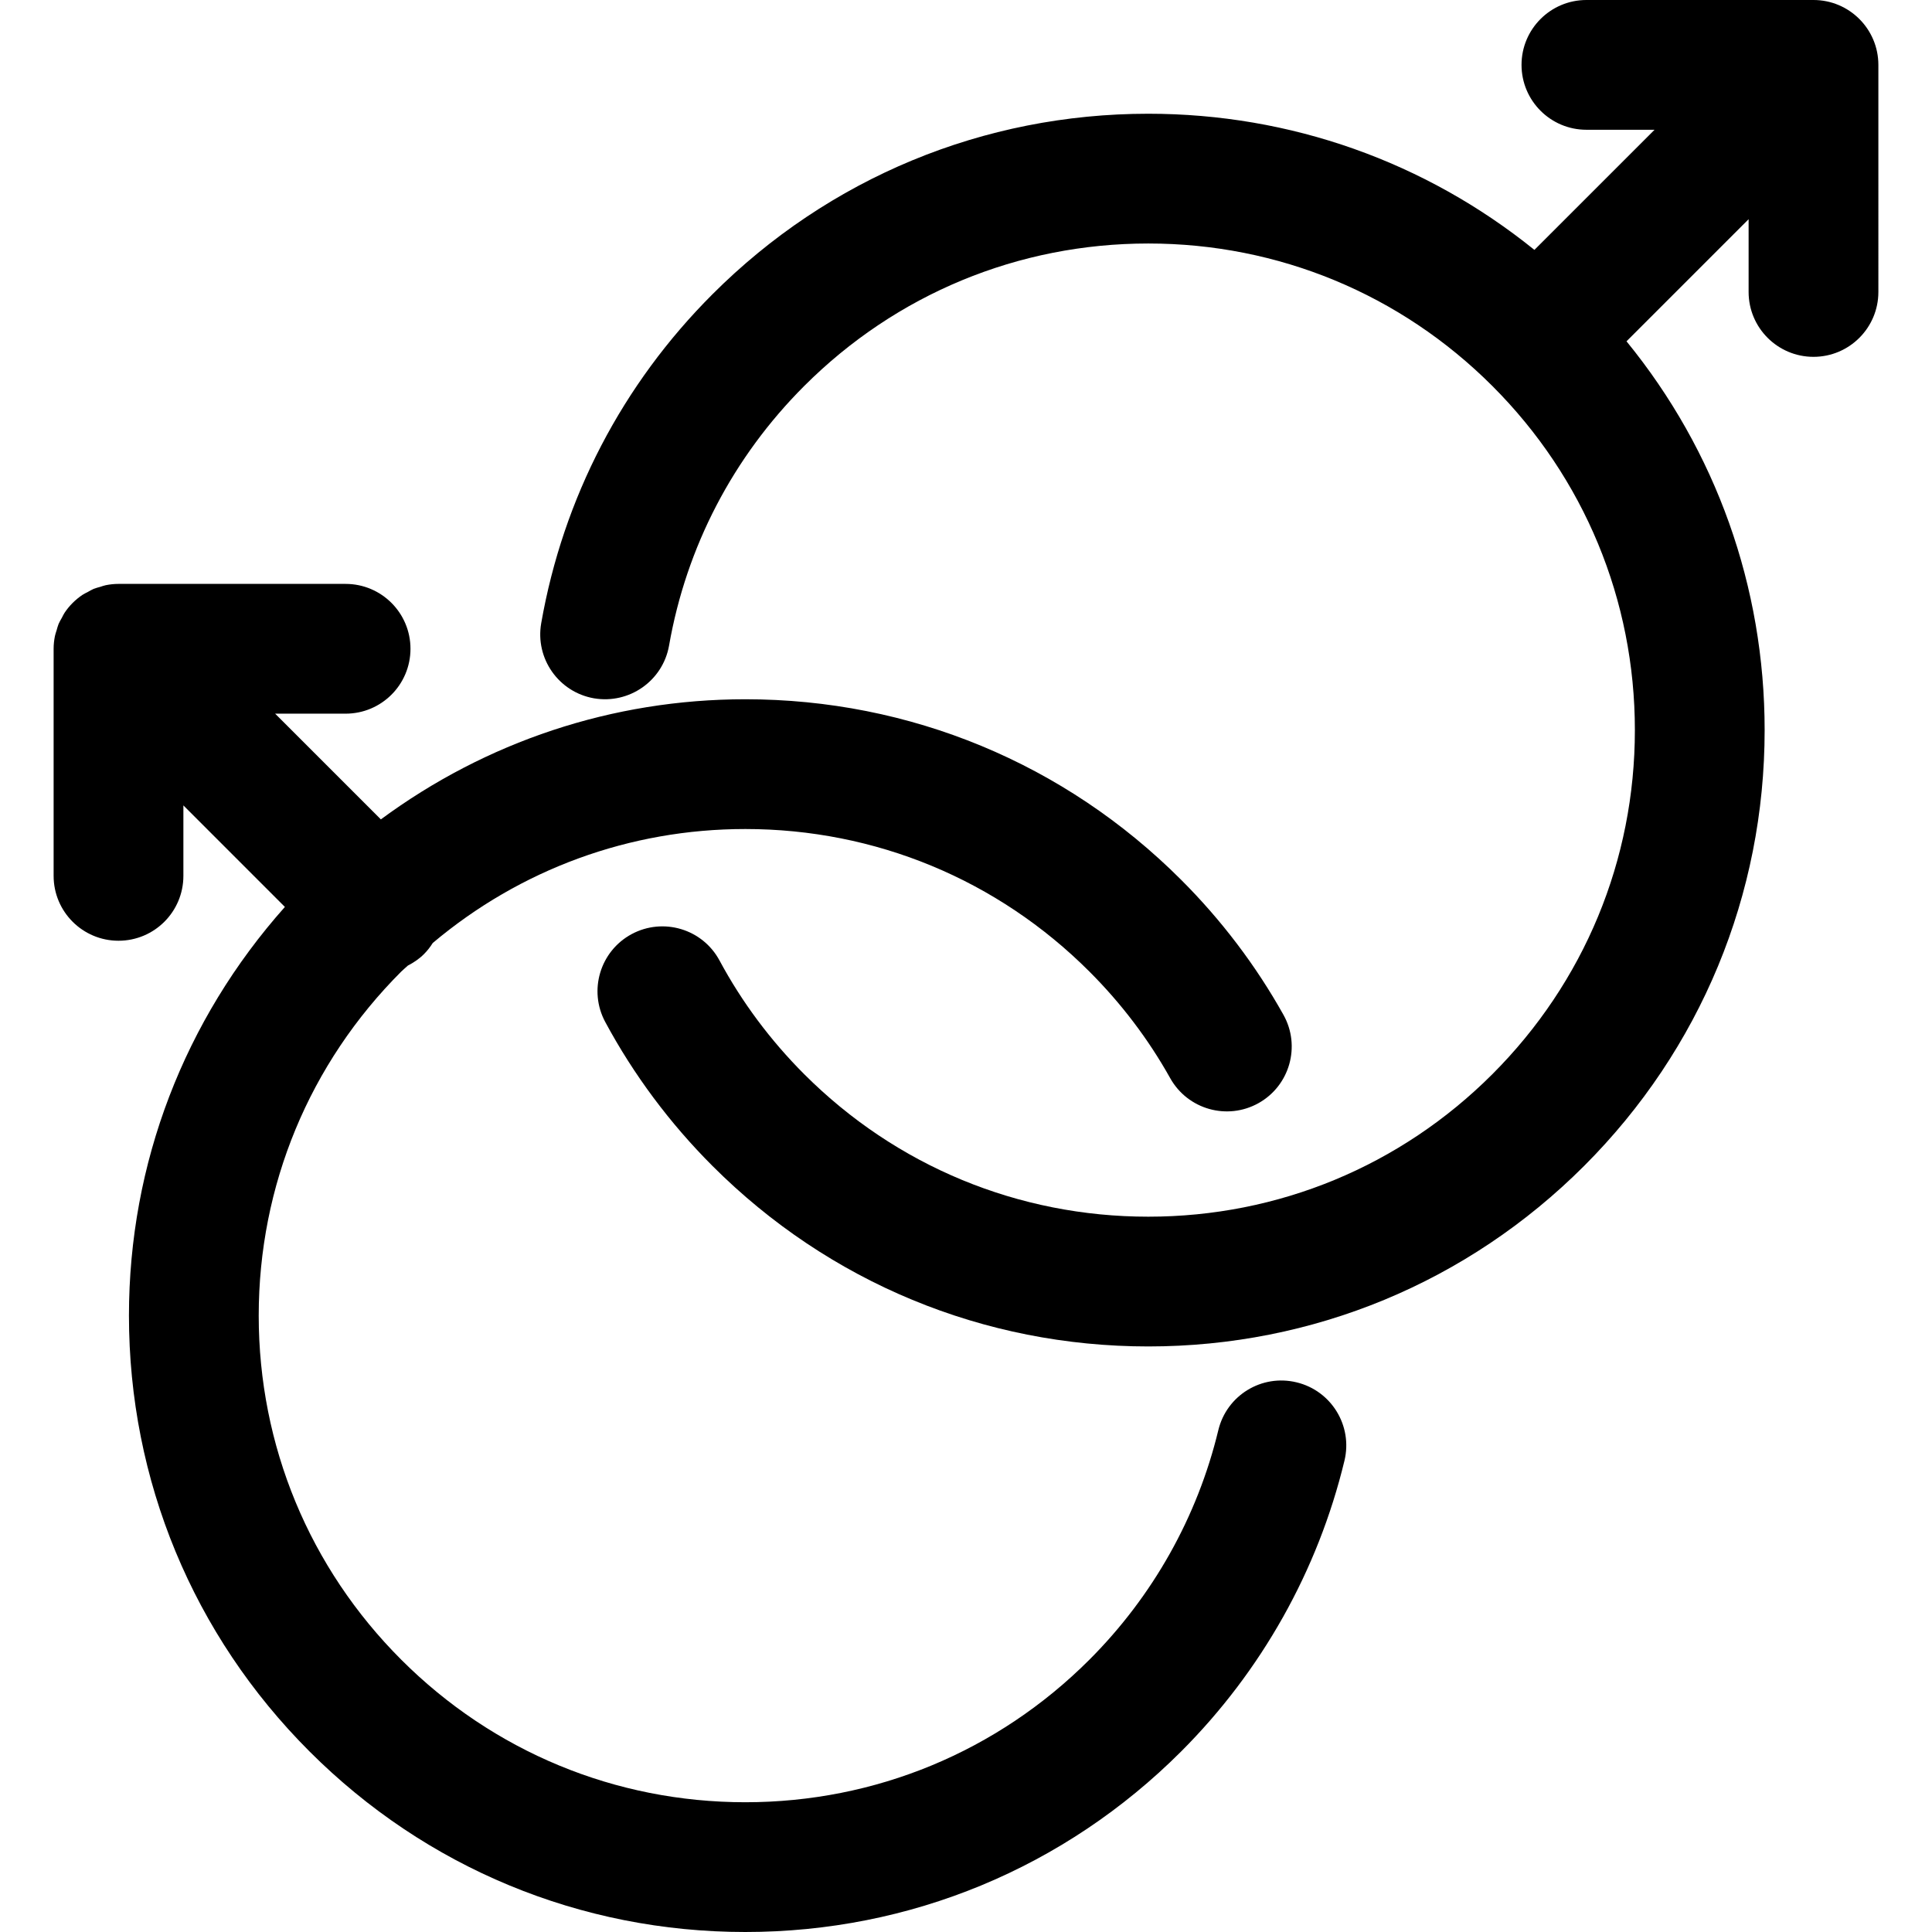
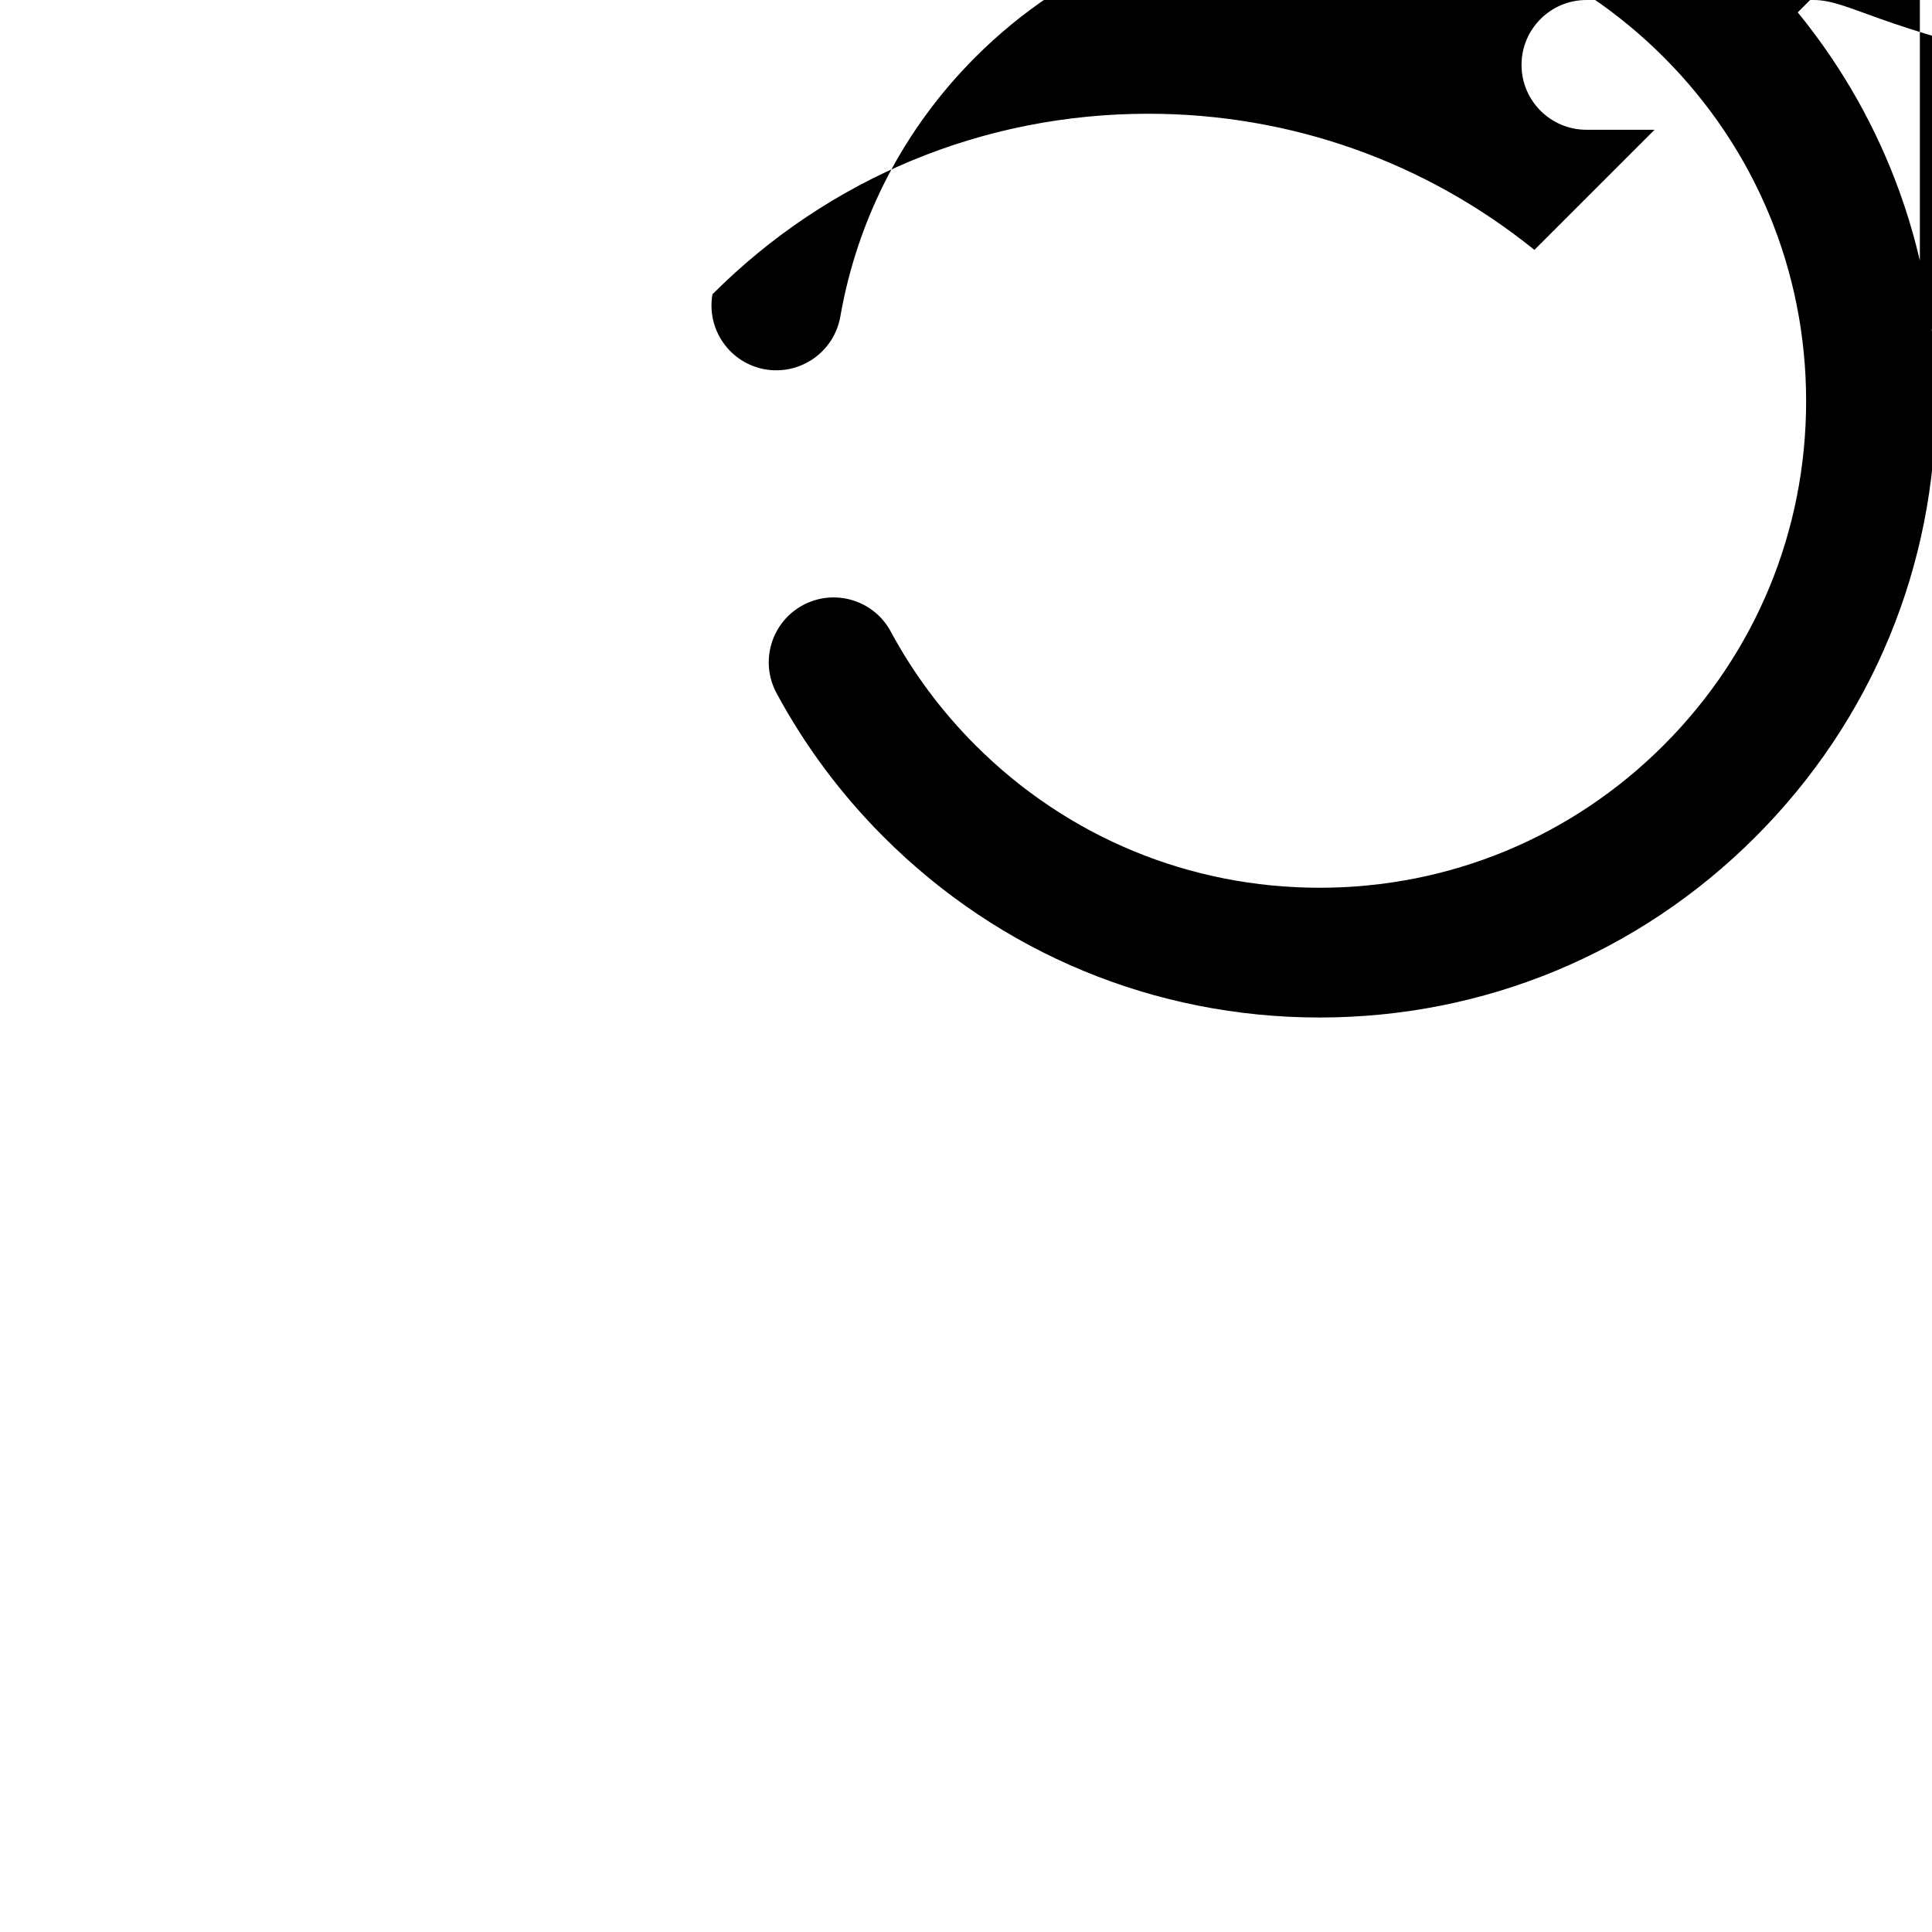
<svg xmlns="http://www.w3.org/2000/svg" fill="#000000" height="800px" width="800px" id="Layer_1" viewBox="0 0 508.218 508.218" xml:space="preserve">
  <g>
    <g>
      <g>
-         <path d="M341.071,363.629c-9.19-2.227-18.389,3.43-20.591,12.595c-5.495,22.801-17.229,43.674-33.911,60.365    c-24.175,24.175-56.32,37.495-90.513,37.495c-34.185,0-66.33-13.321-90.505-37.495c-24.175-24.175-37.495-56.32-37.495-90.505    c0-34.193,13.32-66.338,37.495-90.513c0.555-0.555,1.161-1.024,1.724-1.562c1.51-0.785,2.961-1.741,4.233-3.012    c0.913-0.905,1.673-1.903,2.33-2.944c23.014-19.371,51.789-29.978,82.219-29.978c34.193,0,66.338,13.321,90.513,37.495    c8.388,8.38,15.539,17.818,21.257,28.049c4.608,8.226,15.002,11.162,23.228,6.562c8.226-4.599,11.162-15.002,6.562-23.228    c-7.253-12.971-16.307-24.917-26.914-35.516c-30.618-30.626-71.33-47.497-114.645-47.497c-35.004,0-68.215,11.196-95.872,31.599    l-27.81-27.81h18.534c9.429,0,17.067-7.637,17.067-17.067c0-9.421-7.637-17.067-17.067-17.067H31.174    c-1.118,0-2.236,0.119-3.345,0.341c-0.495,0.094-0.956,0.282-1.434,0.427c-0.589,0.171-1.178,0.307-1.749,0.538    c-0.563,0.239-1.067,0.555-1.596,0.845c-0.452,0.239-0.913,0.435-1.34,0.725c-1.877,1.254-3.482,2.859-4.727,4.727    c-0.282,0.418-0.469,0.87-0.708,1.306c-0.299,0.538-0.623,1.058-0.862,1.63c-0.23,0.563-0.367,1.152-0.538,1.724    c-0.145,0.495-0.333,0.956-0.427,1.468c-0.222,1.101-0.341,2.219-0.341,3.337v59.733c0,9.429,7.646,17.067,17.067,17.067    c9.429,0,17.067-7.637,17.067-17.067v-18.534l26.701,26.709c-26.419,29.687-41.02,67.439-41.02,107.511    c0,43.307,16.87,84.019,47.497,114.637c30.618,30.626,71.33,47.497,114.637,47.497c43.315,0,84.028-16.87,114.654-47.497    c21.129-21.137,35.985-47.59,42.957-76.501C355.868,375.055,350.236,365.839,341.071,363.629z" />
-         <path d="M477.044,0H417.31c-9.421,0-17.067,7.646-17.067,17.067c0,9.421,7.646,17.067,17.067,17.067h17.928l-31.607,31.599    c-28.706-23.168-64.154-35.814-101.572-35.814c-43.307,0-84.028,16.862-114.645,47.488    c-23.706,23.697-39.279,53.615-45.047,86.528c-1.621,9.284,4.582,18.125,13.867,19.755c9.267,1.587,18.125-4.574,19.763-13.867    c4.54-25.958,16.836-49.57,35.55-68.284c24.175-24.175,56.32-37.487,90.513-37.487c34.185,0,66.338,13.312,90.513,37.487    s37.487,56.329,37.487,90.513c0,34.193-13.312,66.338-37.487,90.513s-56.329,37.487-90.513,37.487    c-34.193,0-66.338-13.312-90.513-37.487c-8.883-8.892-16.384-18.953-22.272-29.901c-4.463-8.303-14.805-11.401-23.117-6.946    c-8.303,4.471-11.409,14.822-6.946,23.117c7.475,13.884,16.964,26.624,28.203,37.862c30.618,30.626,71.339,47.488,114.645,47.488    c43.307,0,84.019-16.862,114.645-47.488c30.626-30.618,47.488-71.339,47.488-114.645c0-37.709-12.809-73.446-36.335-102.272    l32.119-32.119V76.8c0,9.421,7.646,17.067,17.067,17.067c9.421,0,17.067-7.646,17.067-17.067V17.067    C494.11,7.646,486.464,0,477.044,0z" />
+         <path d="M477.044,0H417.31c-9.421,0-17.067,7.646-17.067,17.067c0,9.421,7.646,17.067,17.067,17.067h17.928l-31.607,31.599    c-28.706-23.168-64.154-35.814-101.572-35.814c-43.307,0-84.028,16.862-114.645,47.488    c-1.621,9.284,4.582,18.125,13.867,19.755c9.267,1.587,18.125-4.574,19.763-13.867    c4.54-25.958,16.836-49.57,35.55-68.284c24.175-24.175,56.32-37.487,90.513-37.487c34.185,0,66.338,13.312,90.513,37.487    s37.487,56.329,37.487,90.513c0,34.193-13.312,66.338-37.487,90.513s-56.329,37.487-90.513,37.487    c-34.193,0-66.338-13.312-90.513-37.487c-8.883-8.892-16.384-18.953-22.272-29.901c-4.463-8.303-14.805-11.401-23.117-6.946    c-8.303,4.471-11.409,14.822-6.946,23.117c7.475,13.884,16.964,26.624,28.203,37.862c30.618,30.626,71.339,47.488,114.645,47.488    c43.307,0,84.019-16.862,114.645-47.488c30.626-30.618,47.488-71.339,47.488-114.645c0-37.709-12.809-73.446-36.335-102.272    l32.119-32.119V76.8c0,9.421,7.646,17.067,17.067,17.067c9.421,0,17.067-7.646,17.067-17.067V17.067    C494.11,7.646,486.464,0,477.044,0z" />
      </g>
    </g>
  </g>
</svg>